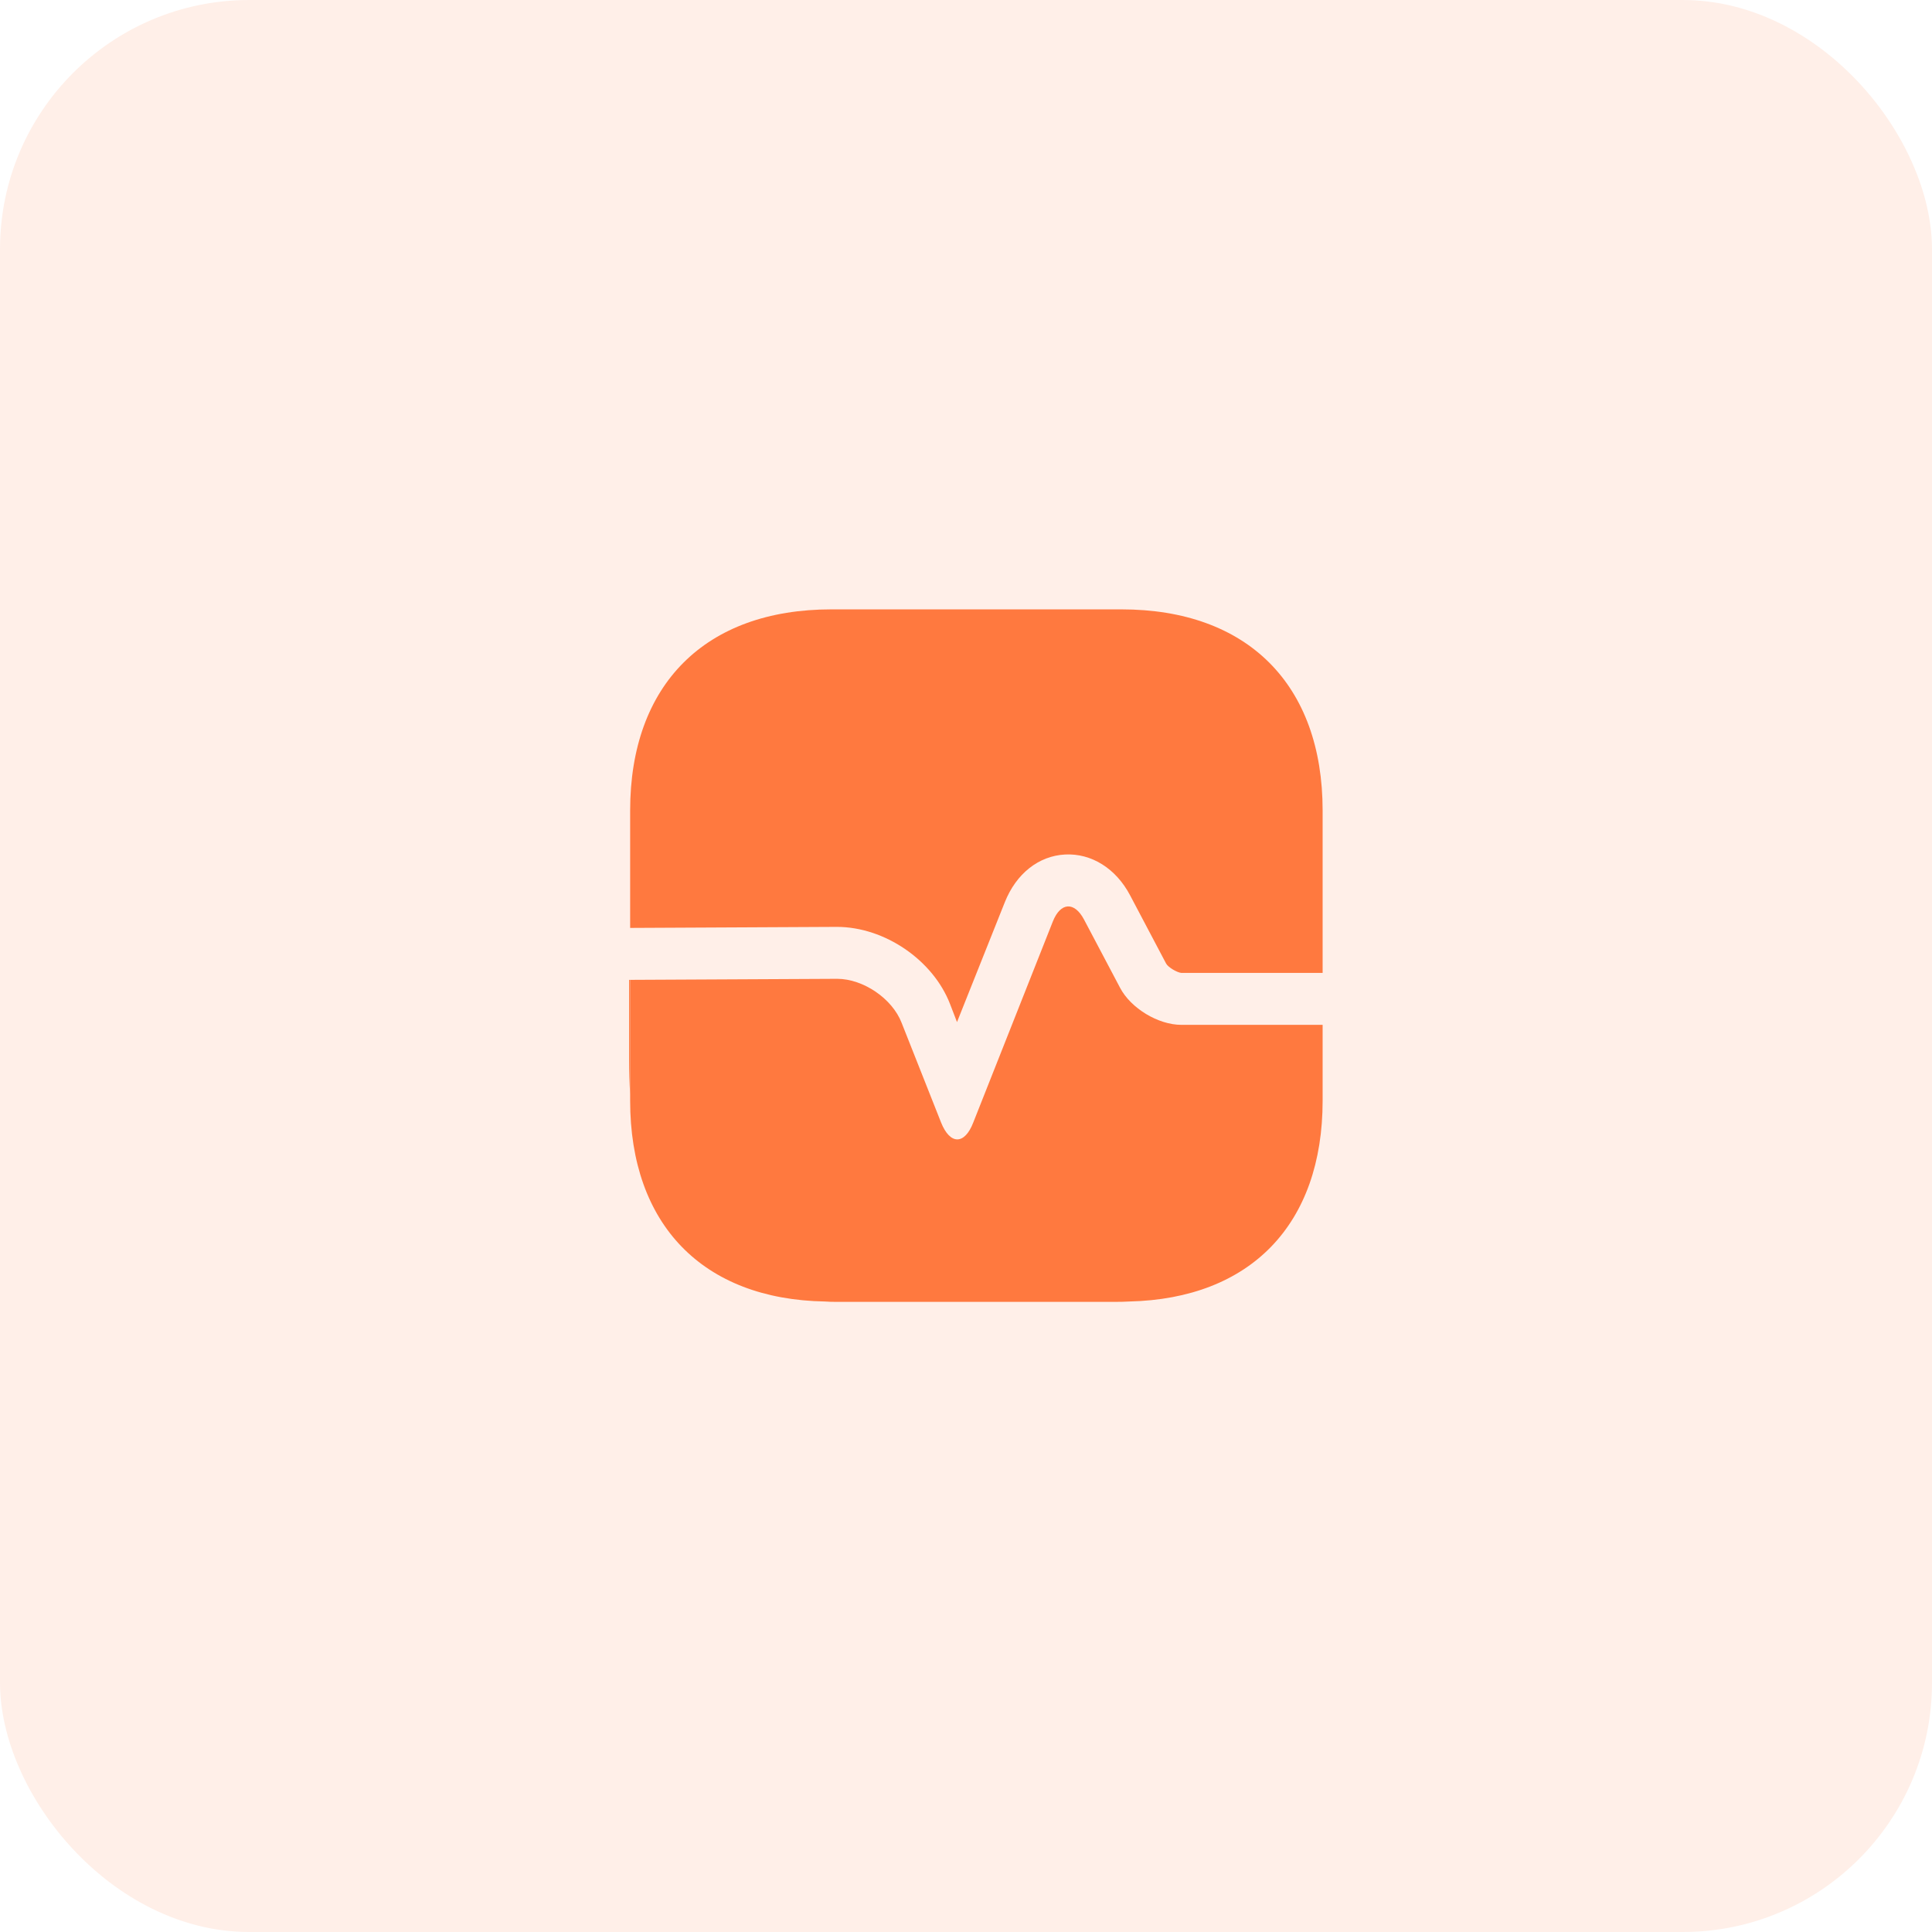
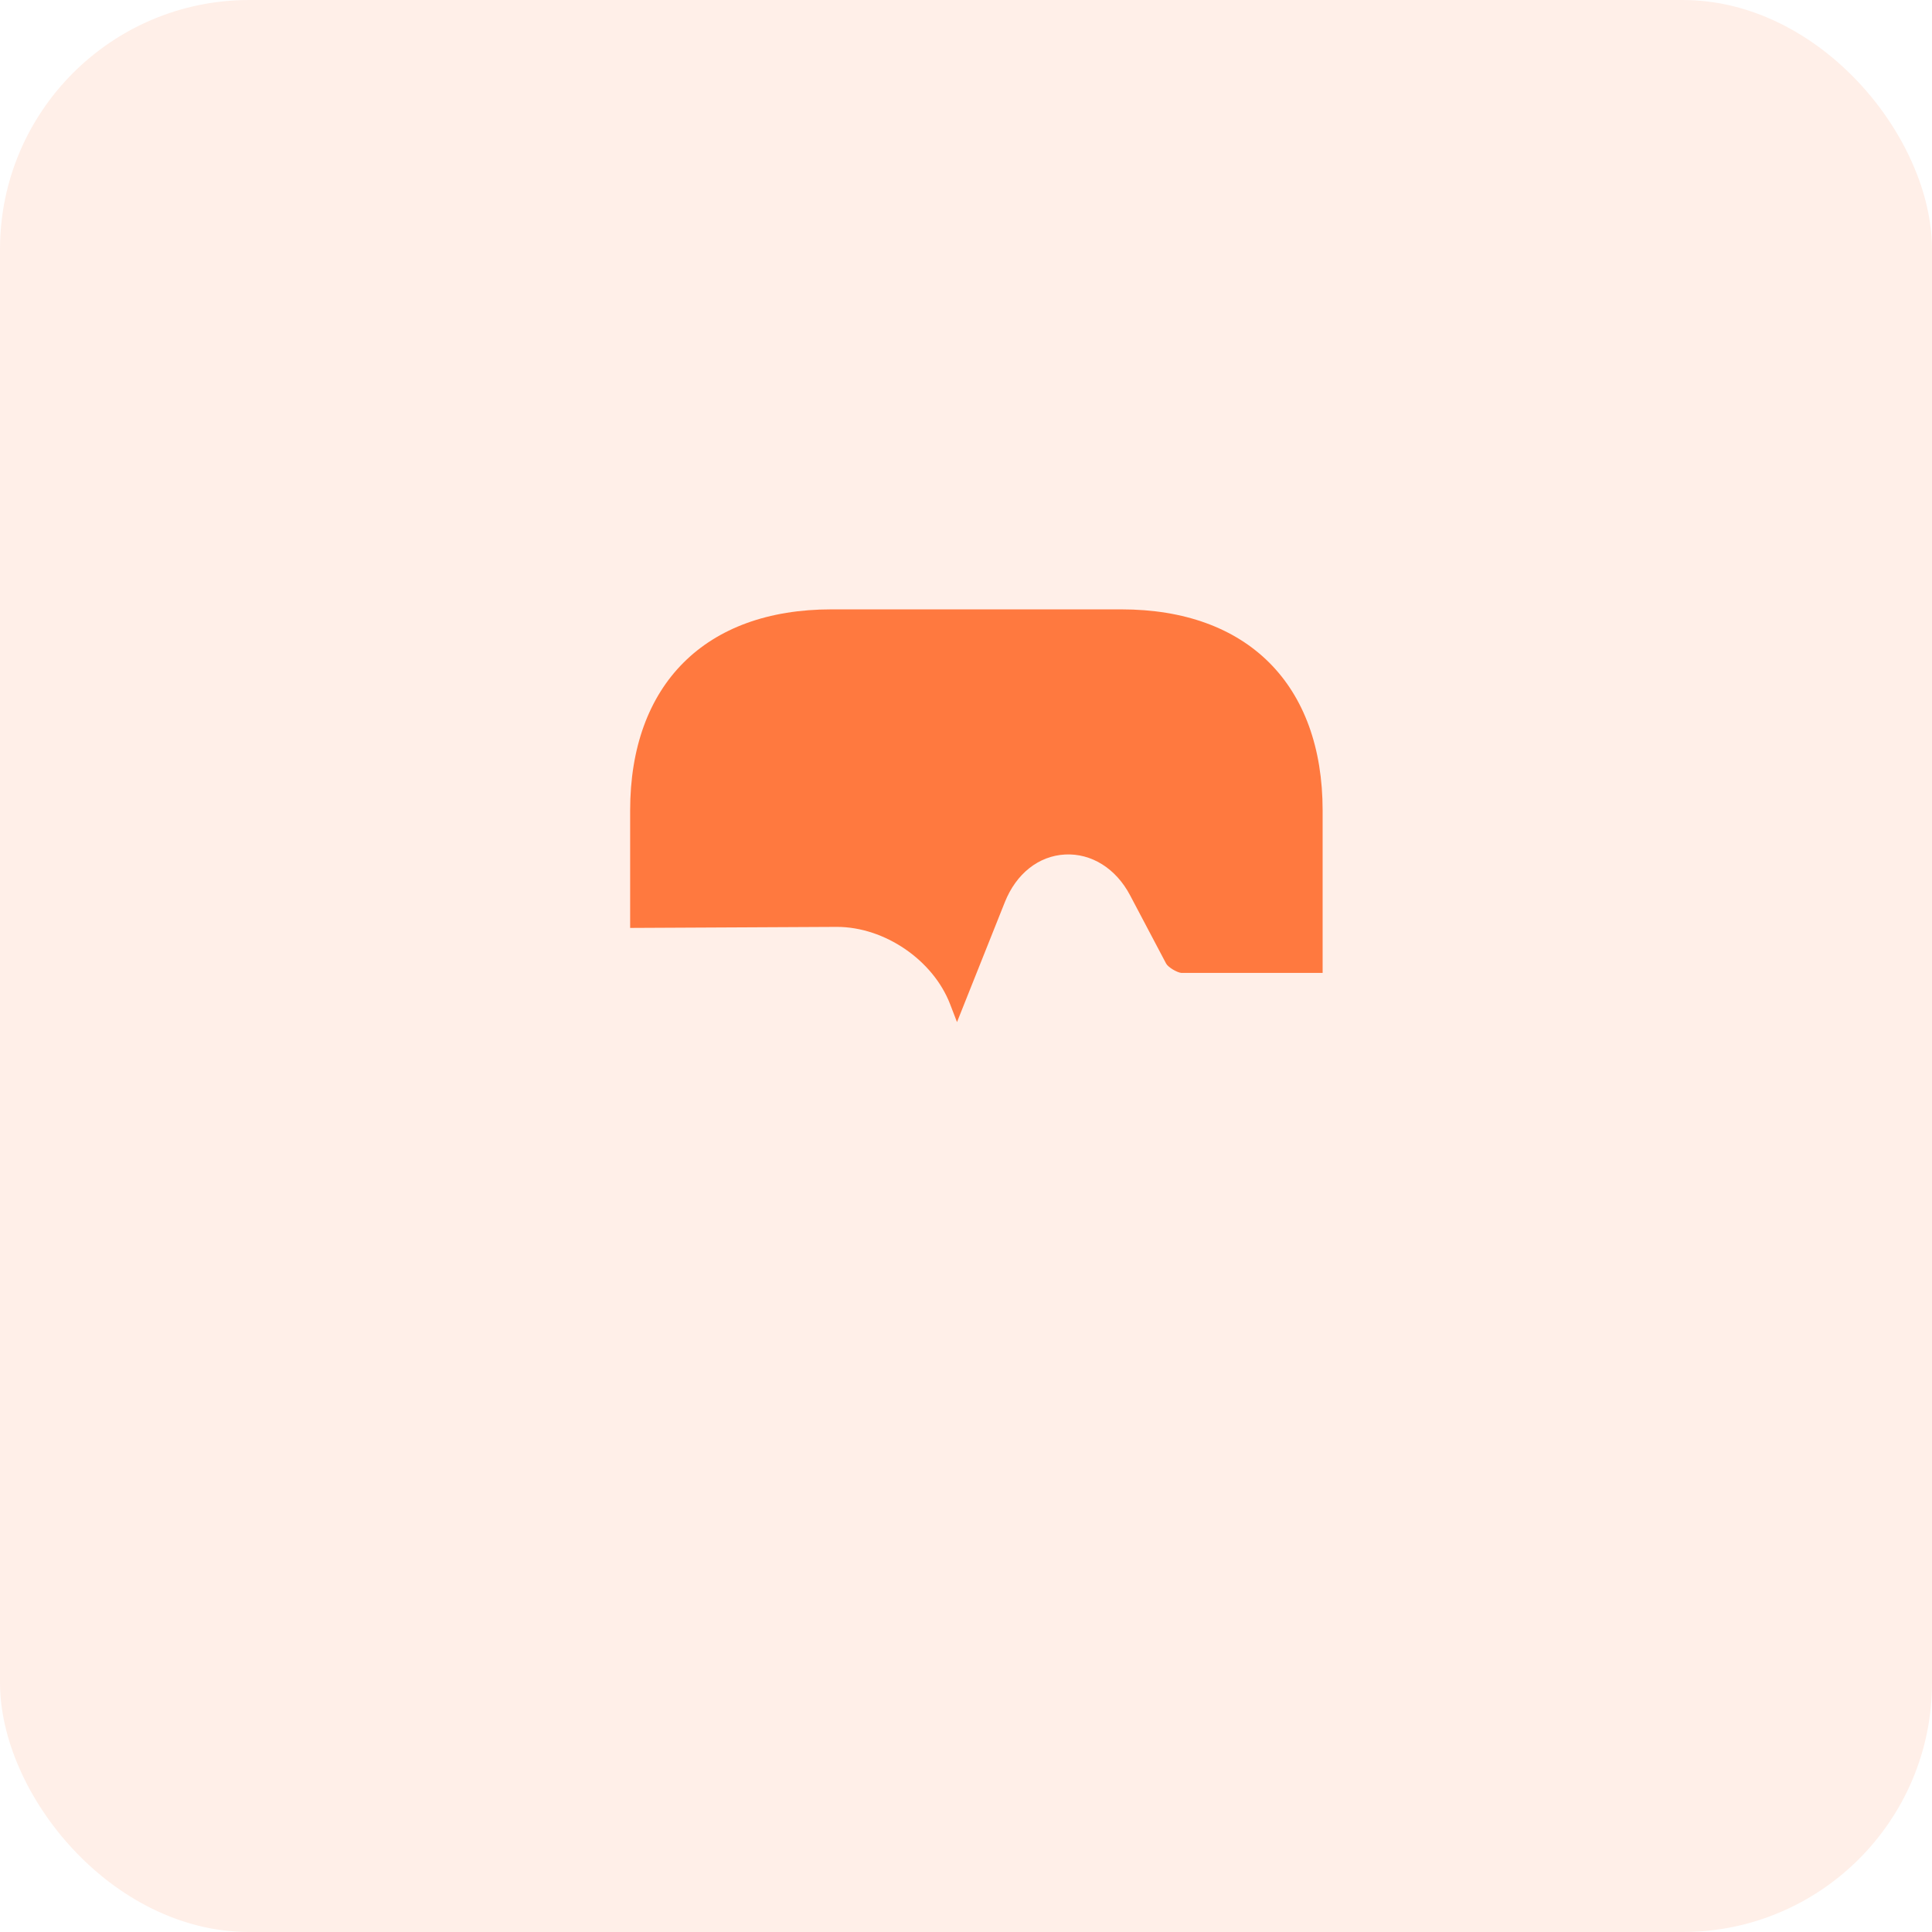
<svg xmlns="http://www.w3.org/2000/svg" width="93" height="93" viewBox="0 0 93 93" fill="none">
  <rect opacity="0.12" width="93" height="93" rx="12" fill="#FF793F" />
  <path d="M63.667 39.017V46.833H56.867C56.667 46.817 56.233 46.567 56.133 46.383L54.4 43.1C53.717 41.8 52.533 41.067 51.267 41.133C50 41.2 48.917 42.05 48.367 43.433L46.067 49.2L45.733 48.333C44.917 46.217 42.583 44.617 40.283 44.617L30.333 44.667V39.017C30.333 32.95 33.95 29.333 40.017 29.333H53.983C60.05 29.333 63.667 32.95 63.667 39.017Z" fill="#FF793F" />
-   <path d="M63.667 52.983V49.333H56.867C55.75 49.333 54.433 48.533 53.917 47.55L52.183 44.267C51.717 43.383 51.05 43.433 50.683 44.35L46.85 54.033C46.433 55.117 45.733 55.117 45.3 54.033L43.4 49.233C42.95 48.067 41.55 47.117 40.3 47.117L30.333 47.167V52.983C30.333 58.95 33.833 62.55 39.717 62.65C39.9 62.667 40.1 62.667 40.283 62.667H53.617C53.867 62.667 54.117 62.667 54.35 62.65C60.2 62.517 63.667 58.933 63.667 52.983Z" fill="#FF793F" />
-   <path d="M30.333 47.167V52.683C30.3 52.15 30.283 51.583 30.283 51V47.167H30.333Z" fill="#FF793F" />
+   <path d="M30.333 47.167V52.683V47.167H30.333Z" fill="#FF793F" />
</svg>